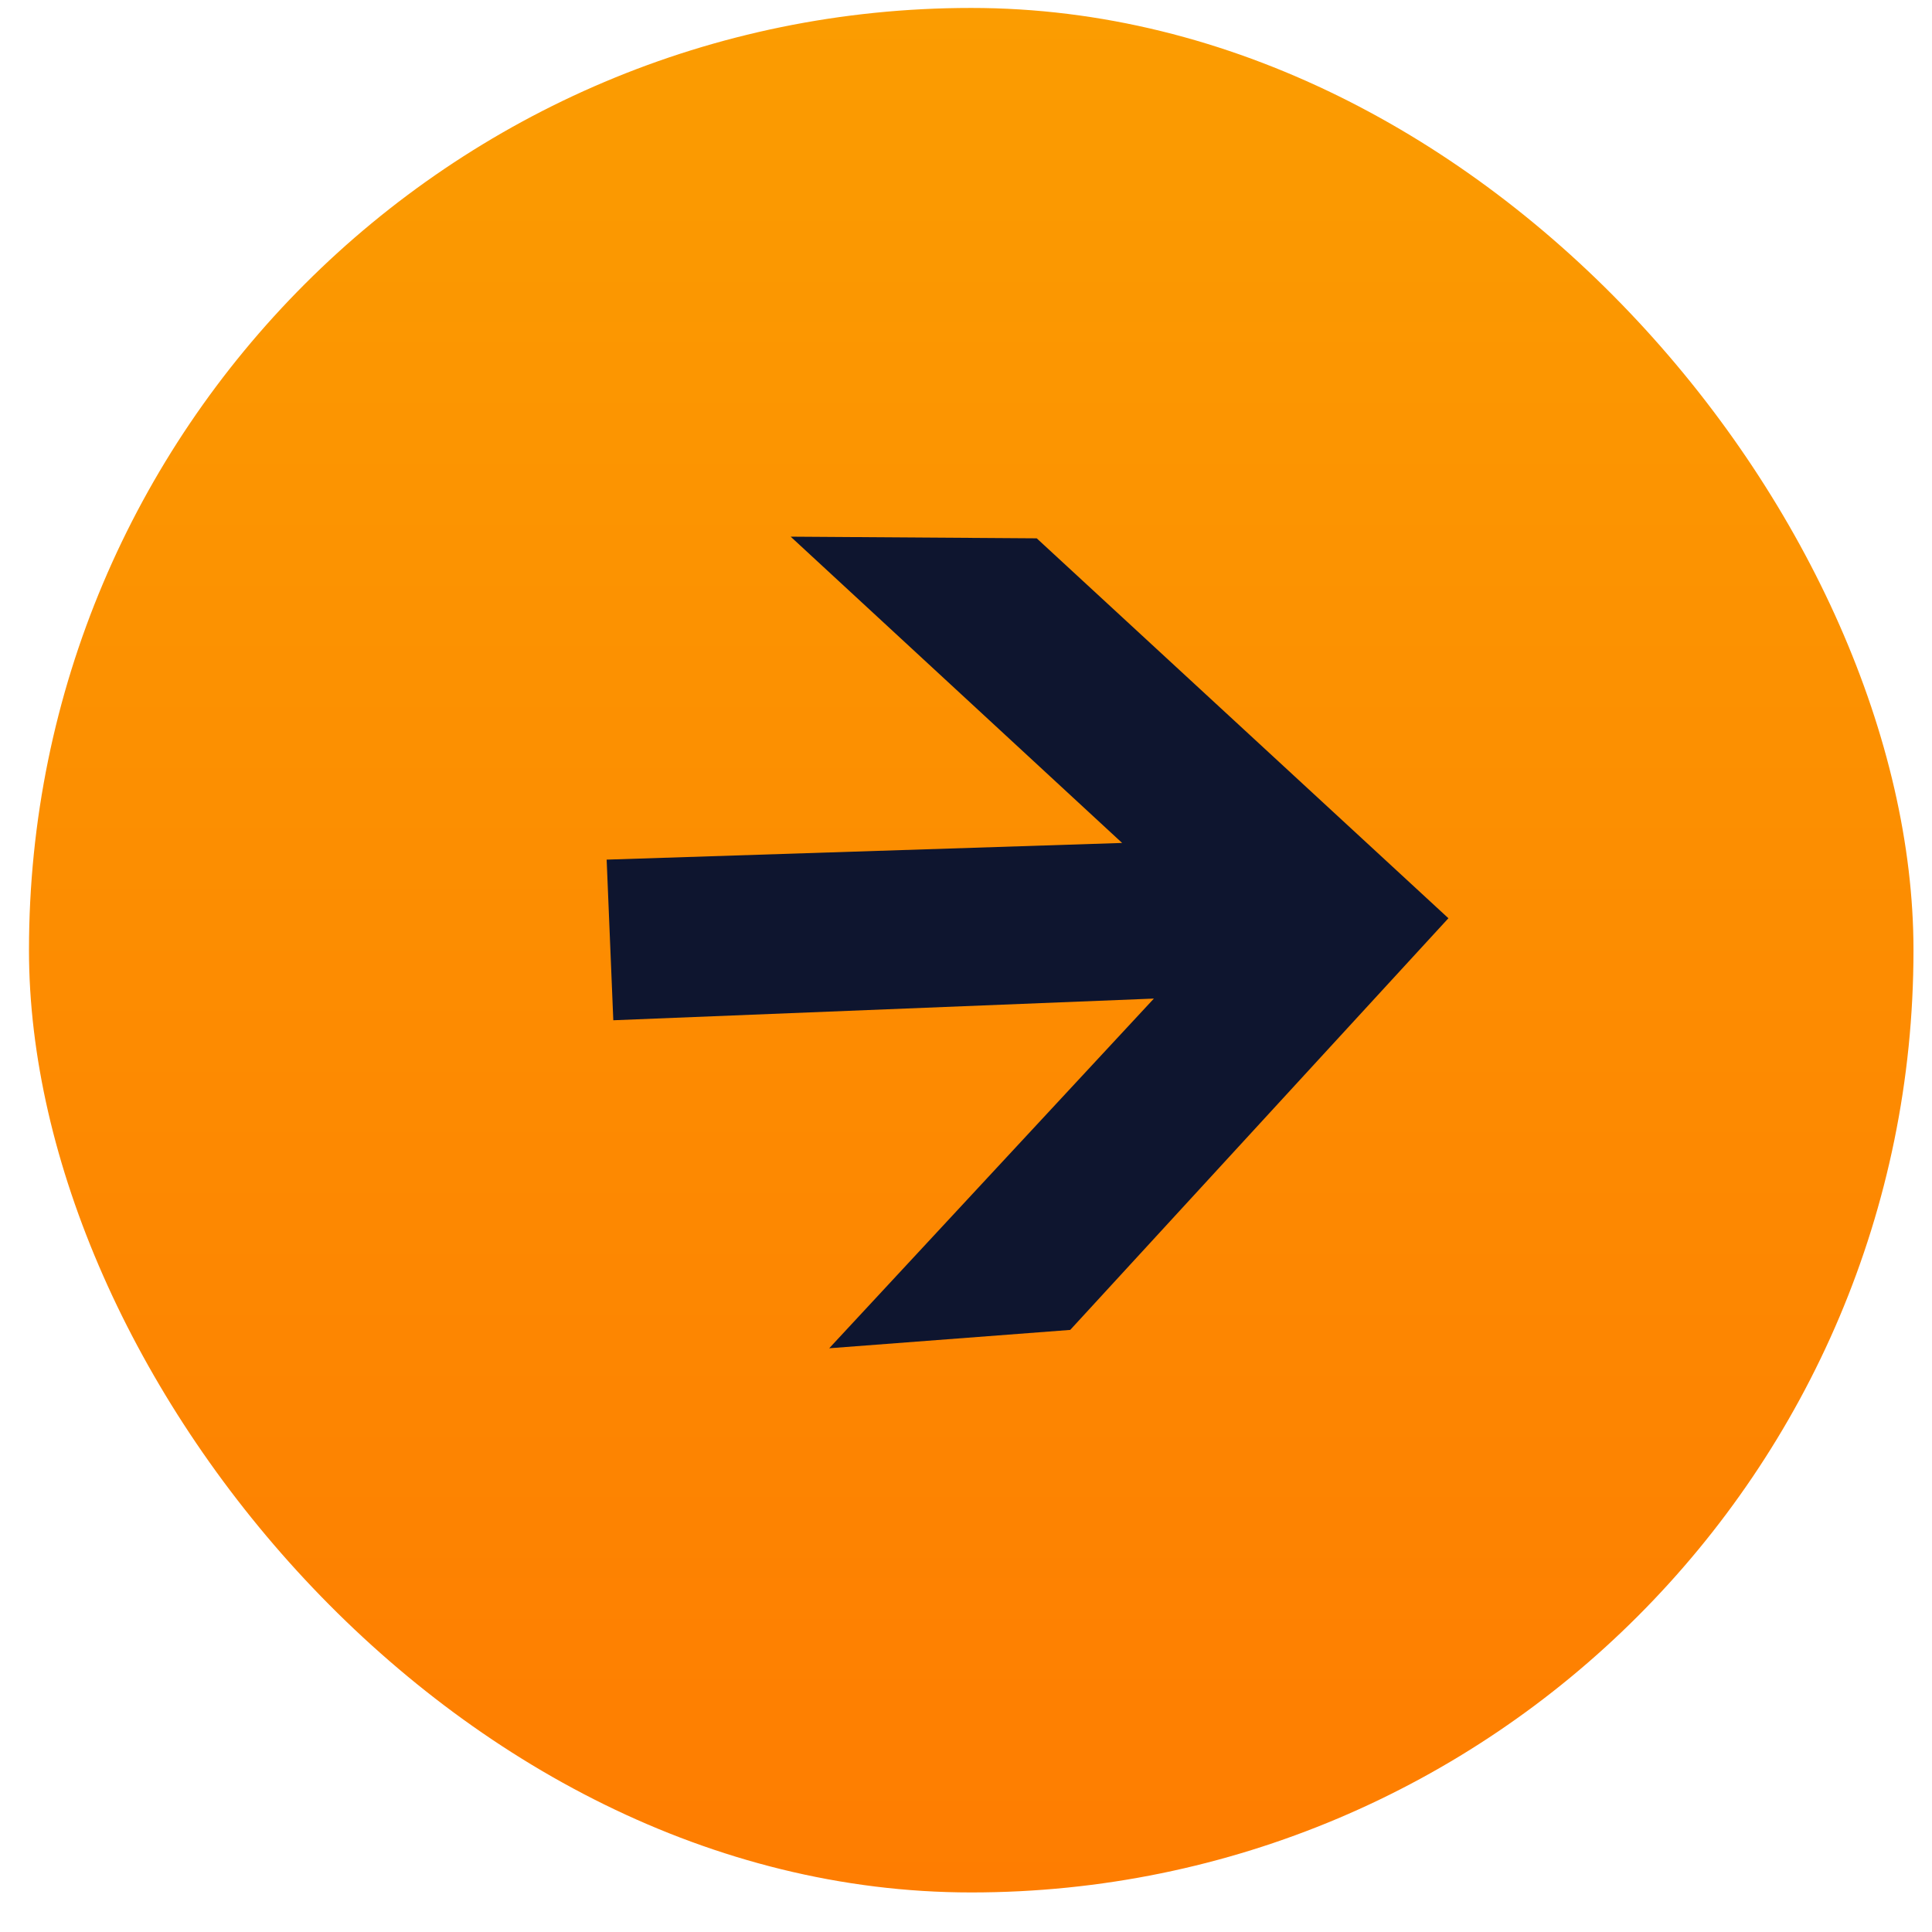
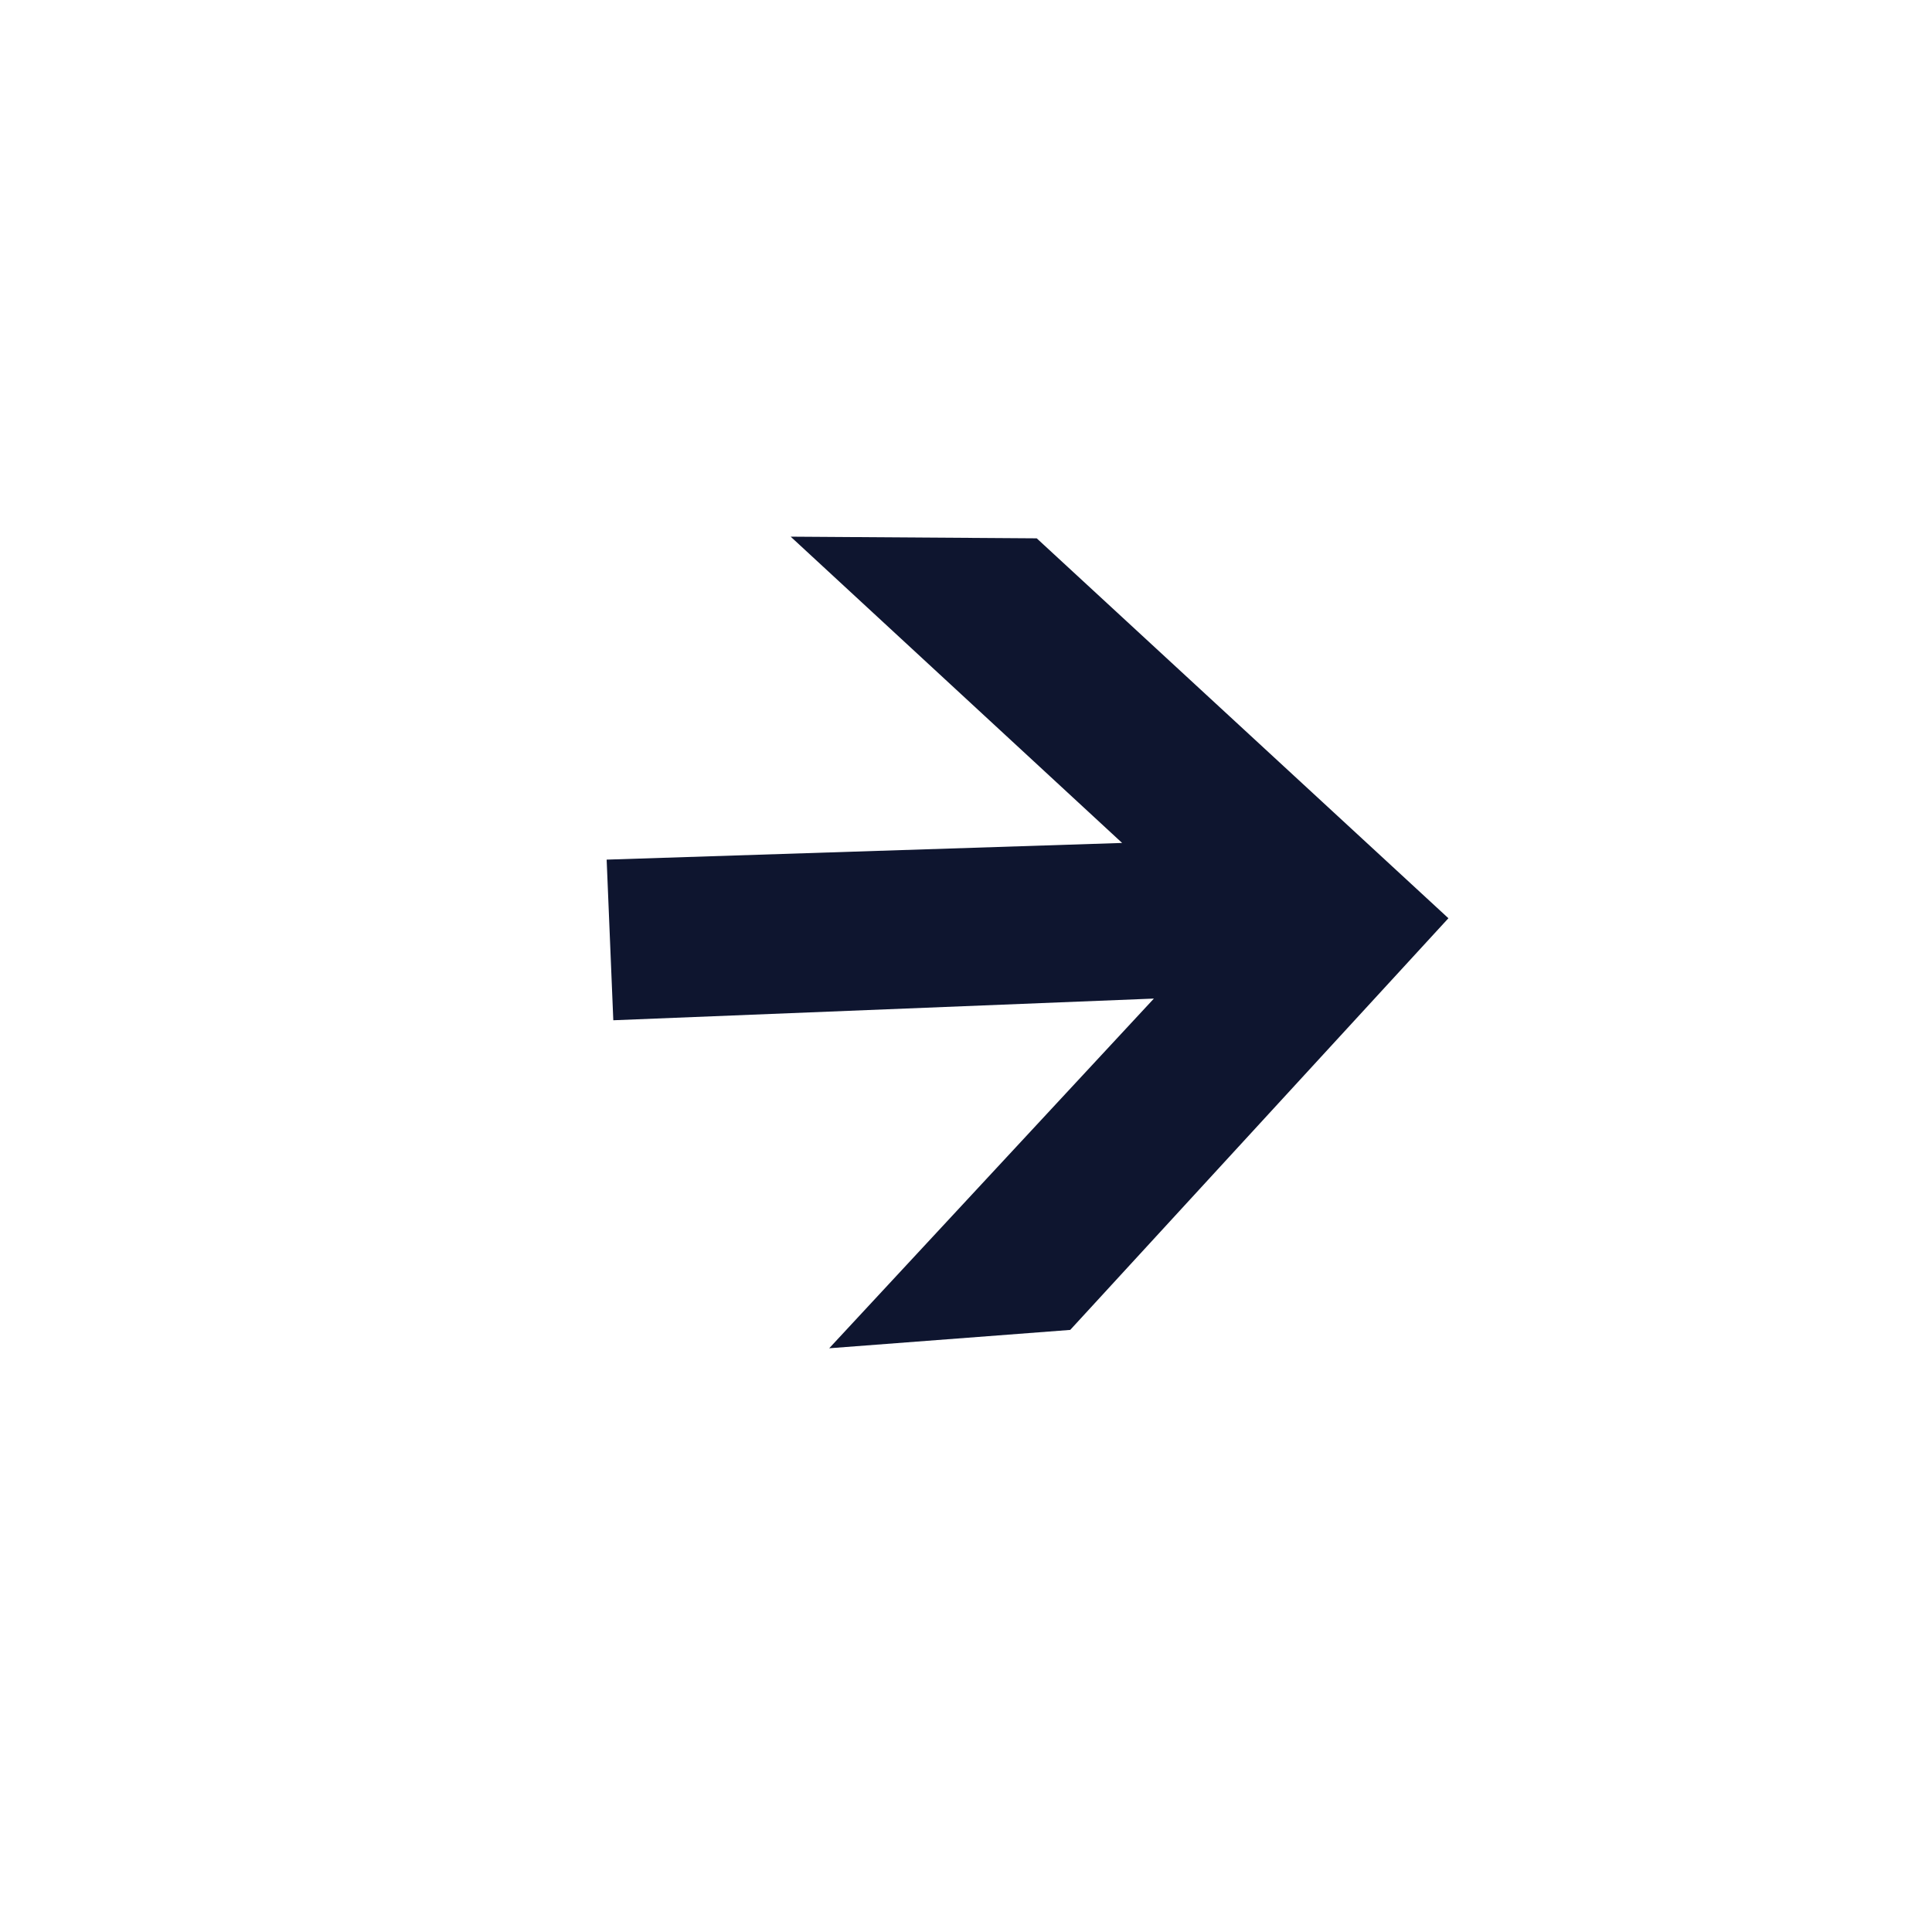
<svg xmlns="http://www.w3.org/2000/svg" width="36" height="36" viewBox="0 0 36 36" fill="none">
-   <rect x="0.54" y="0.148" width="35.115" height="35.115" rx="17.557" fill="url(#paint0_linear_1_575)" />
  <path fill-rule="evenodd" clip-rule="evenodd" d="M19.318 10.031L26.989 17.11L19.942 24.781L15.451 25.123L21.501 18.607L11.428 19.011L11.304 16.018L20.909 15.707L14.733 10L19.318 10.031Z" fill="#0E152F" />
  <defs>
    <linearGradient id="paint0_linear_1_575" x1="18.097" y1="0.148" x2="18.097" y2="35.263" gradientUnits="userSpaceOnUse">
      <stop stop-color="#FB9C01" />
      <stop offset="1" stop-color="#FE7D01" />
    </linearGradient>
  </defs>
</svg>